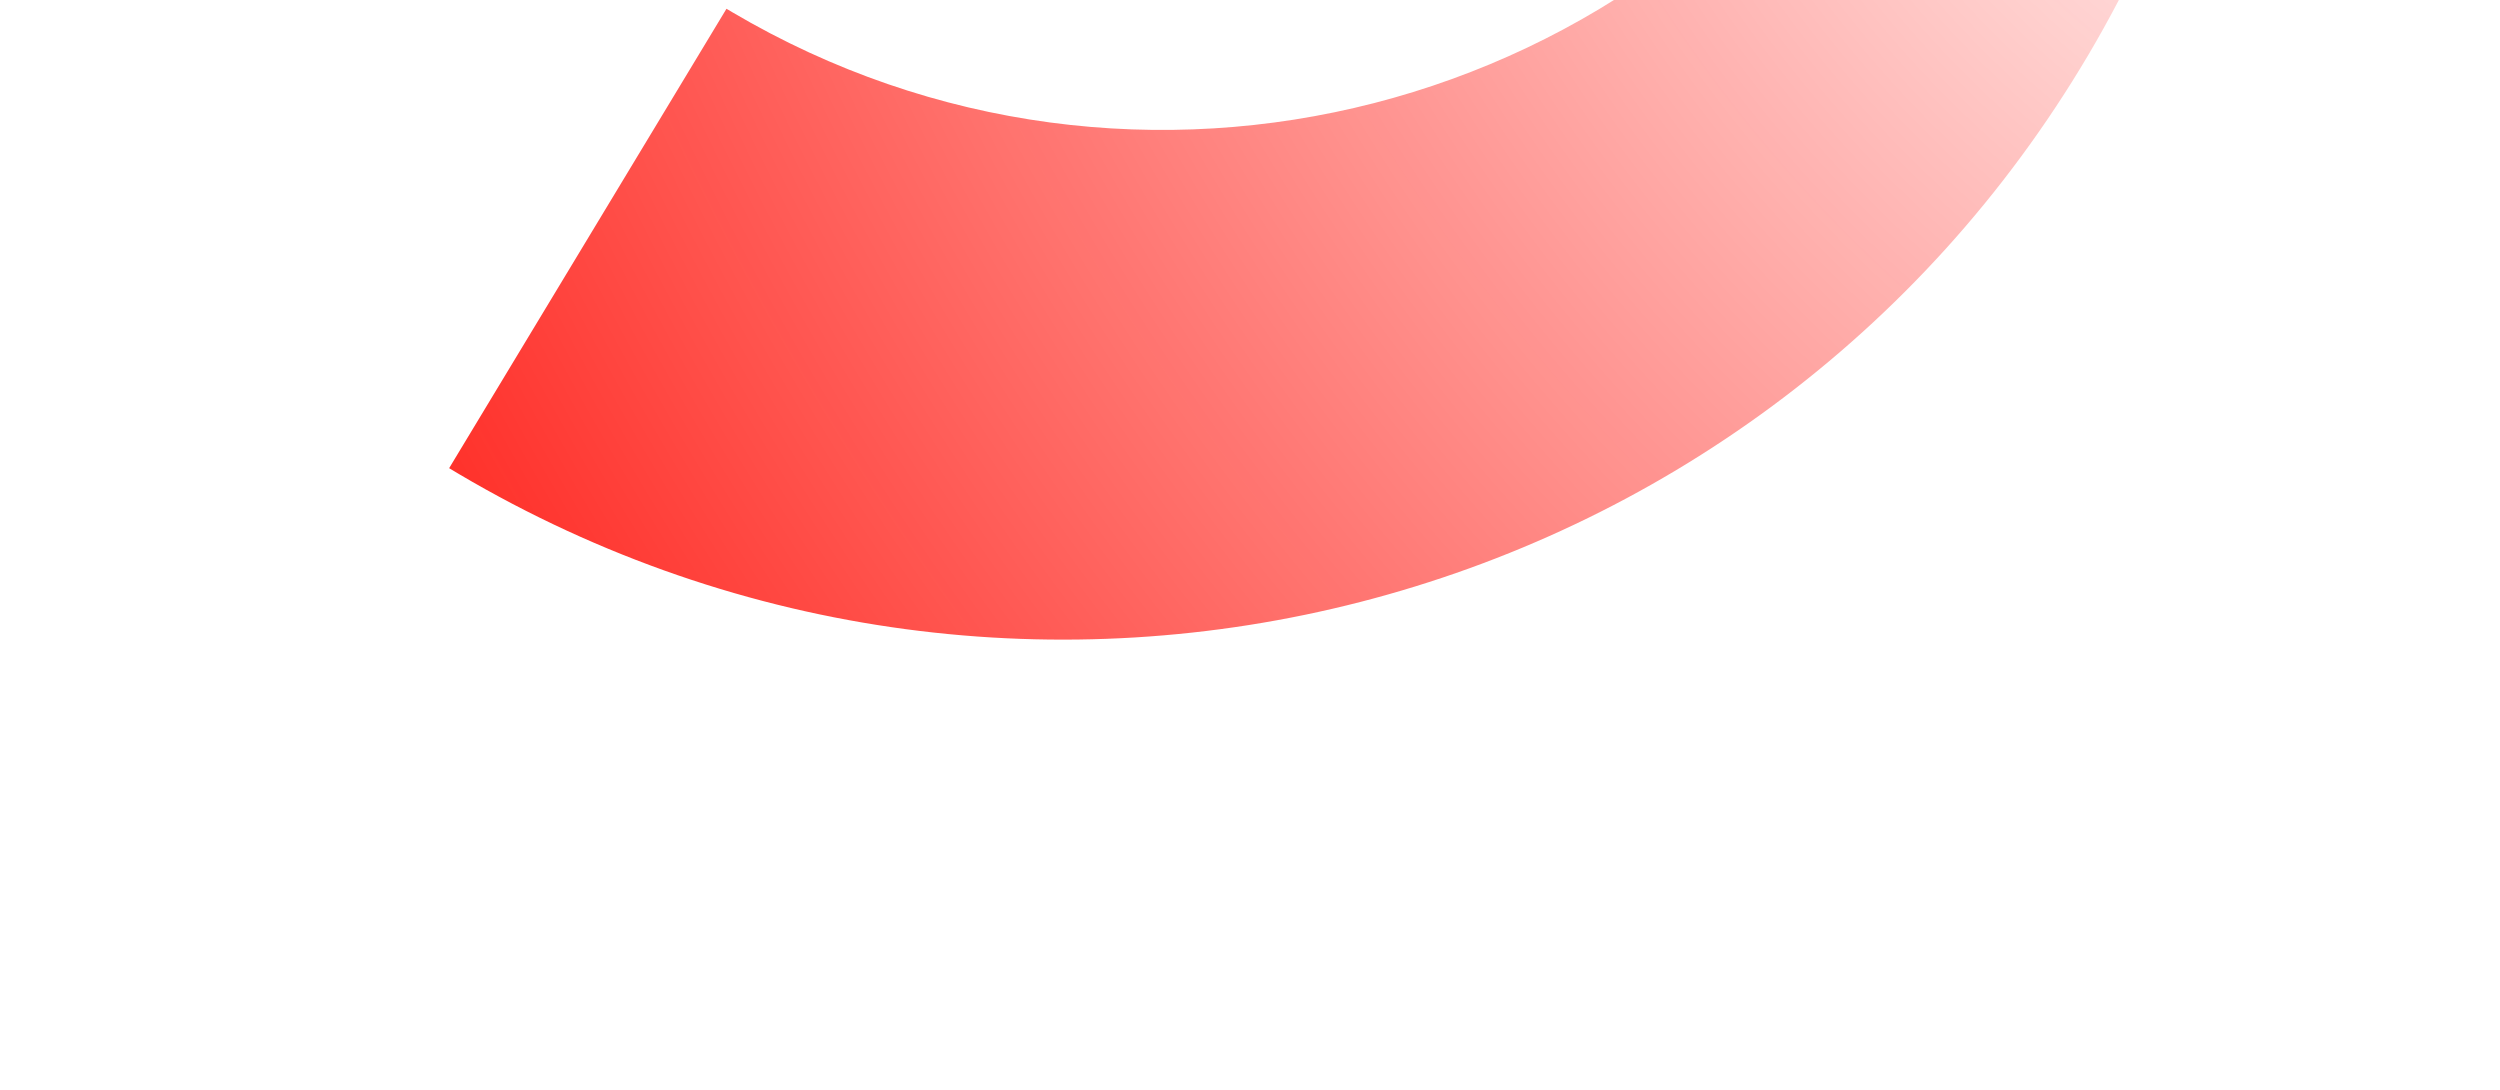
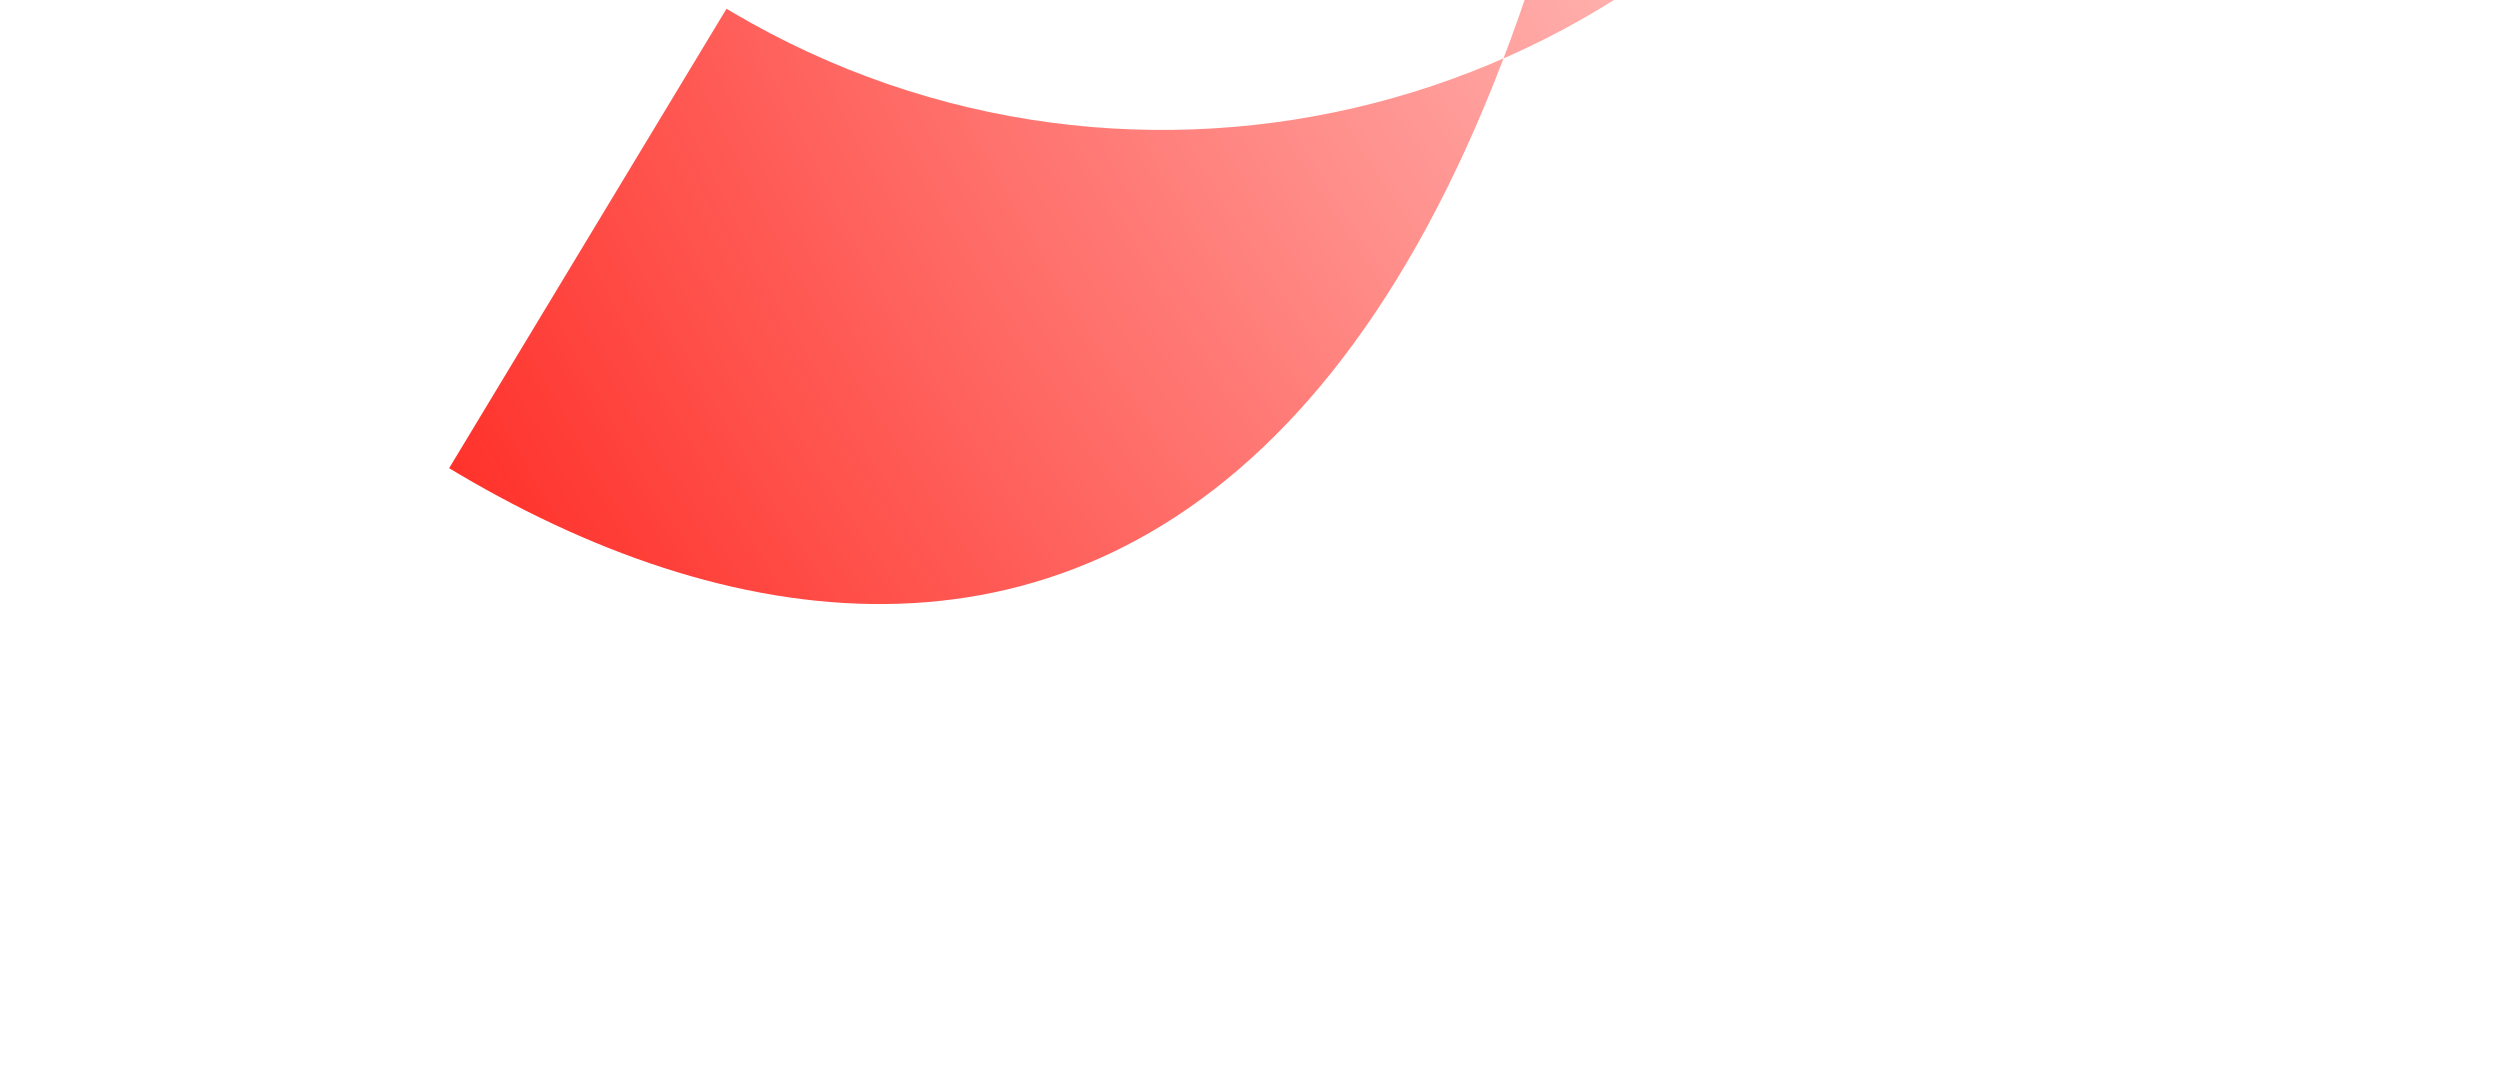
<svg xmlns="http://www.w3.org/2000/svg" width="757" height="330" viewBox="0 0 757 330" fill="none">
  <g filter="url(#filter0_fn_7378_32)">
-     <path d="M508.338 -475C677.342 -373.043 732.957 -153.714 632.362 16.598C531.185 187.894 310.302 244.737 139.006 143.561C138 142.966 136.999 142.365 136 141.763L219.98 2.653C220.534 2.986 221.09 3.318 221.648 3.648C343.667 75.719 501.008 35.228 573.079 -86.79C644.642 -207.95 605.224 -363.935 485.207 -436.685L508.338 -475Z" fill="url(#paint0_radial_7378_32)" />
+     <path d="M508.338 -475C531.185 187.894 310.302 244.737 139.006 143.561C138 142.966 136.999 142.365 136 141.763L219.98 2.653C220.534 2.986 221.09 3.318 221.648 3.648C343.667 75.719 501.008 35.228 573.079 -86.79C644.642 -207.95 605.224 -363.935 485.207 -436.685L508.338 -475Z" fill="url(#paint0_radial_7378_32)" />
  </g>
  <defs>
    <filter id="filter0_fn_7378_32" x="0.53" y="-610.47" width="817.42" height="939.619" filterUnits="userSpaceOnUse" color-interpolation-filters="sRGB">
      <feFlood flood-opacity="0" result="BackgroundImageFix" />
      <feBlend mode="normal" in="SourceGraphic" in2="BackgroundImageFix" result="shape" />
      <feGaussianBlur stdDeviation="67.735" result="effect1_foregroundBlur_7378_32" />
      <feTurbulence type="fractalNoise" baseFrequency="1 1" stitchTiles="stitch" numOctaves="3" result="noise" seed="8670" />
      <feColorMatrix in="noise" type="luminanceToAlpha" result="alphaNoise" />
      <feComponentTransfer in="alphaNoise" result="coloredNoise1">
        <feFuncA type="discrete" tableValues="0 0 0 0 0 0 0 1 1 1 1 1 1 1 1 1 1 1 1 1 1 1 1 1 1 1 1 1 1 1 1 1 1 1 1 1 1 1 1 1 1 1 1 0 0 0 0 0 0 0 0 0 0 0 0 0 0 0 0 0 0 0 0 0 0 0 0 0 0 0 0 0 0 0 0 0 0 0 0 0 0 0 0 0 0 0 0 0 0 0 0 0 0 0 0 0 0 0 0 0 " />
      </feComponentTransfer>
      <feComposite operator="in" in2="effect1_foregroundBlur_7378_32" in="coloredNoise1" result="noise1Clipped" />
      <feFlood flood-color="rgba(0, 0, 0, 0.3)" result="color1Flood" />
      <feComposite operator="in" in2="noise1Clipped" in="color1Flood" result="color1" />
      <feMerge result="effect2_noise_7378_32">
        <feMergeNode in="effect1_foregroundBlur_7378_32" />
        <feMergeNode in="color1" />
      </feMerge>
    </filter>
    <radialGradient id="paint0_radial_7378_32" cx="0" cy="0" r="1" gradientTransform="matrix(-609.906 431.723 -603.355 -852.374 697.987 -127.083)" gradientUnits="userSpaceOnUse">
      <stop stop-color="#FF0800" stop-opacity="0" />
      <stop offset="1" stop-color="#FF0800" />
    </radialGradient>
  </defs>
</svg>